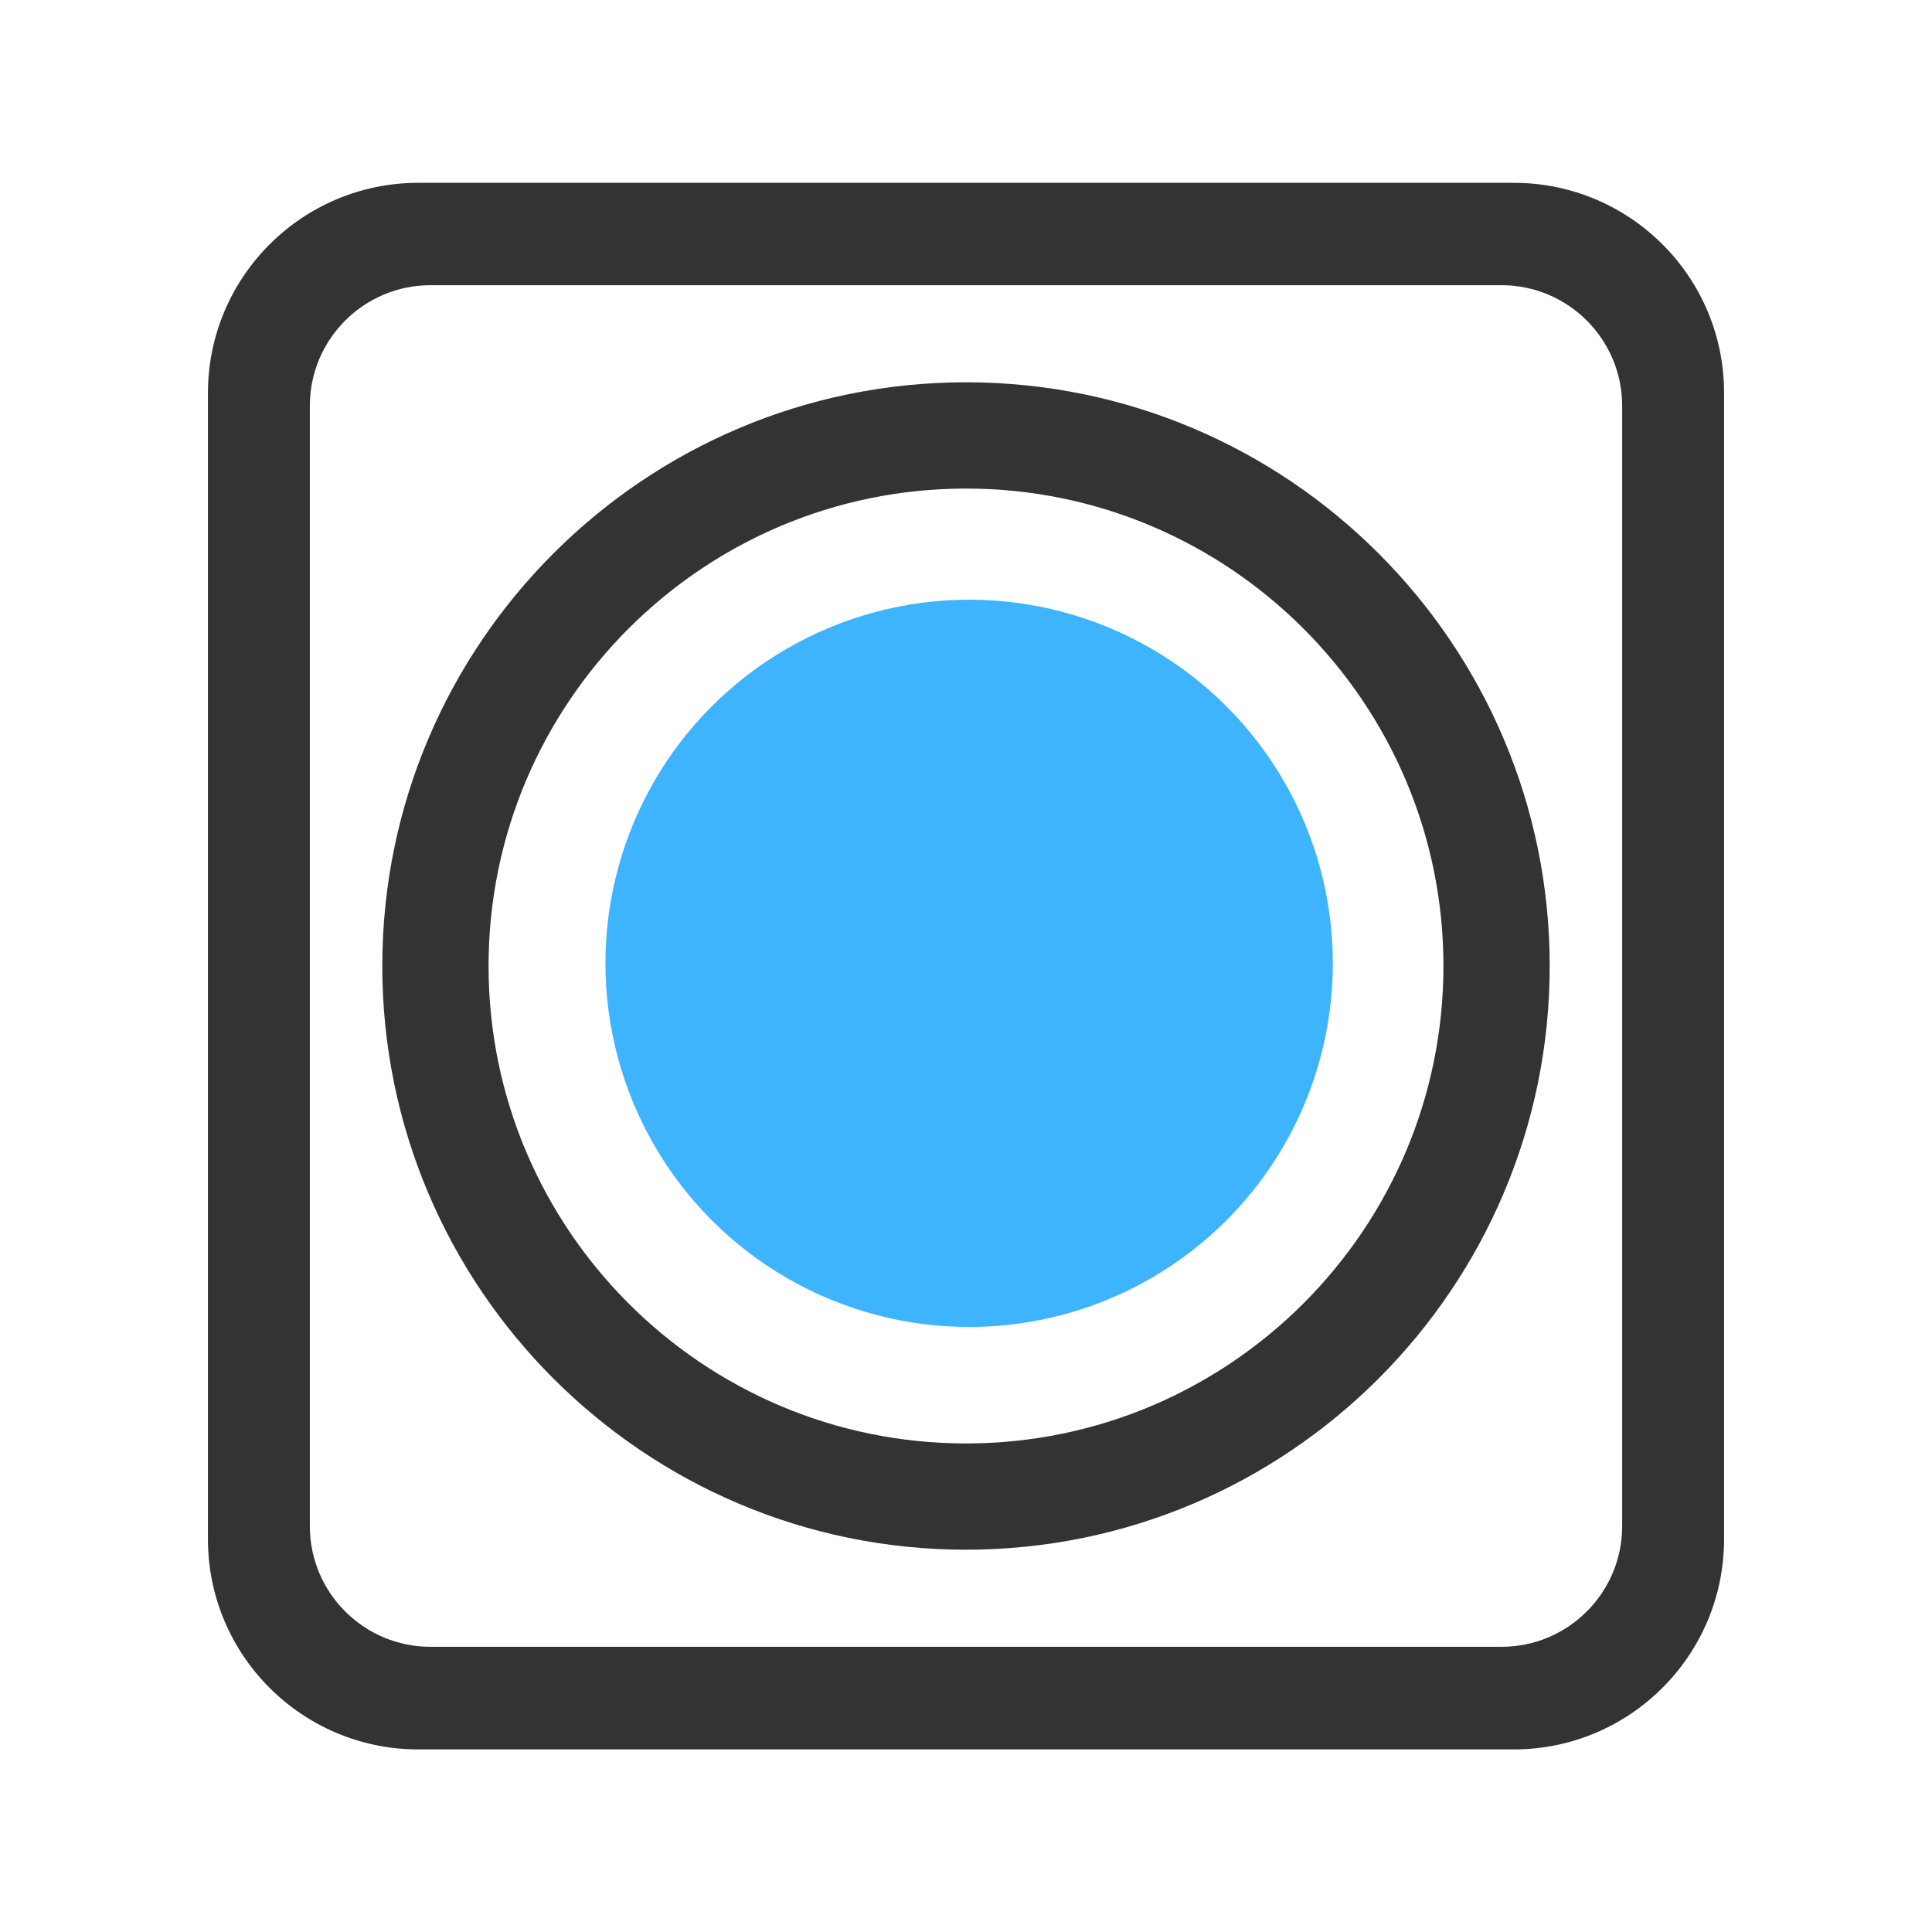
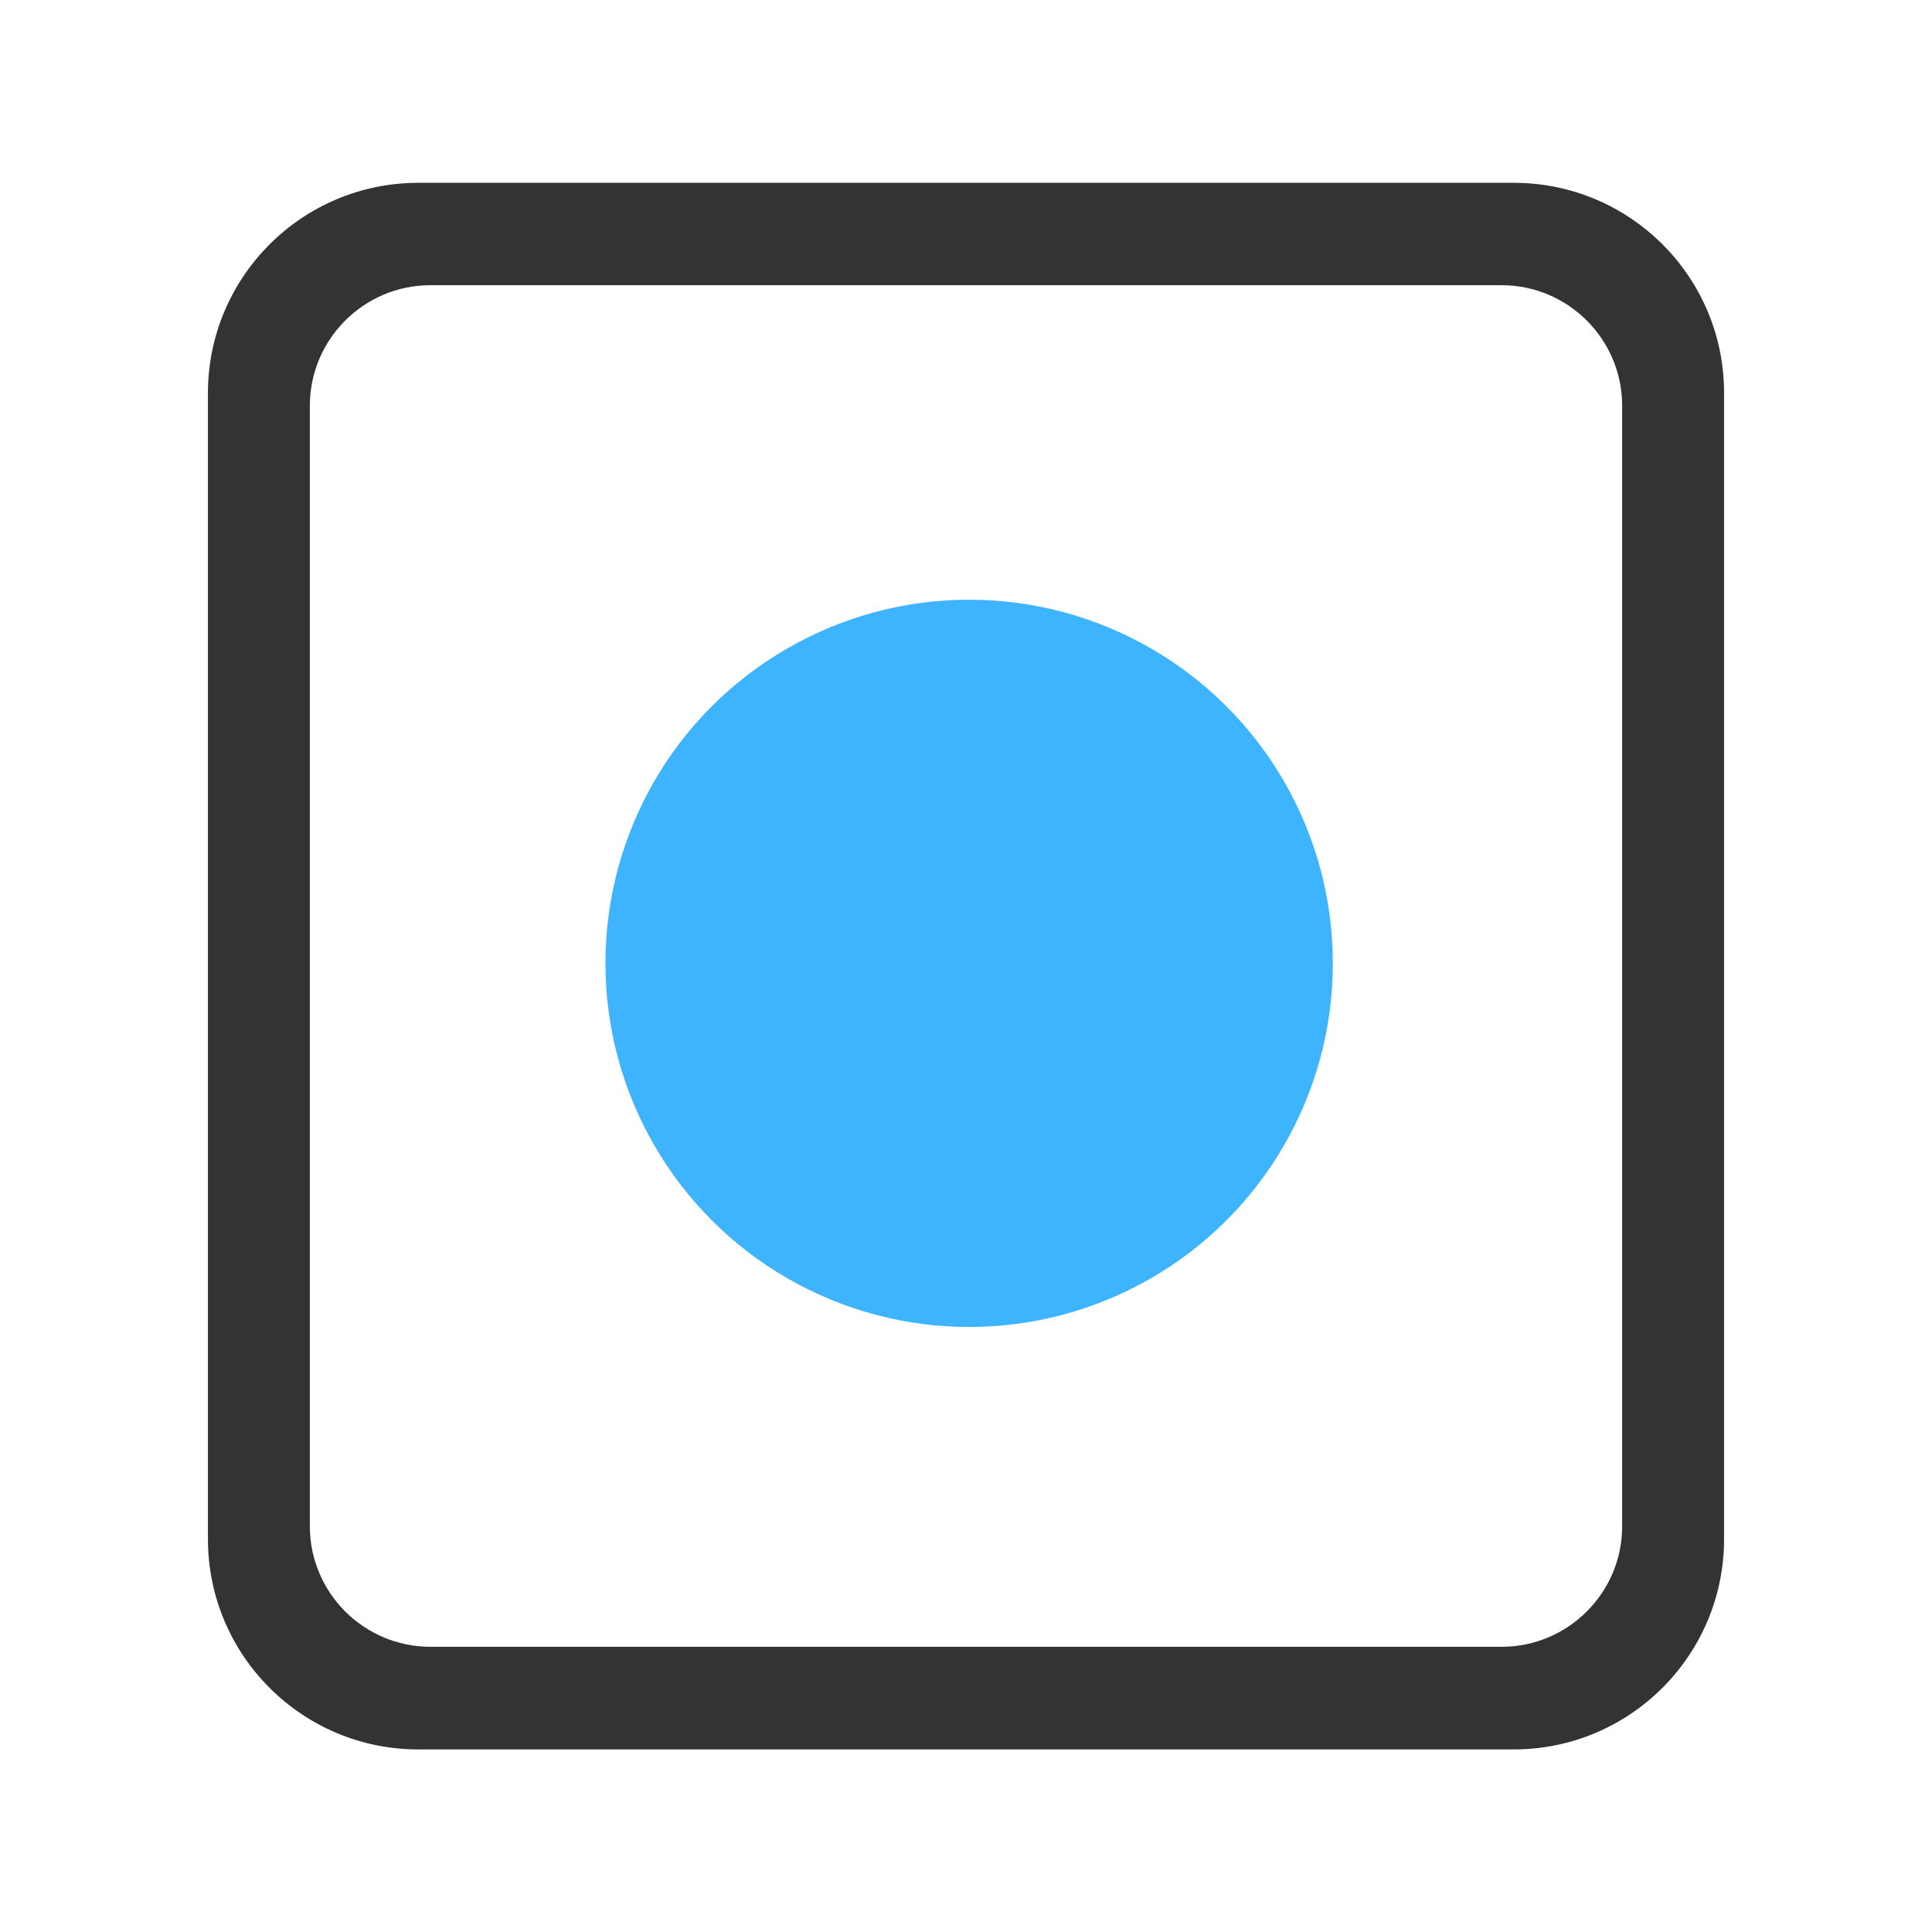
<svg xmlns="http://www.w3.org/2000/svg" version="1.0" id="图层_1" x="0px" y="0px" viewBox="0 0 800 800" enable-background="new 0 0 800 800" xml:space="preserve">
  <path fill="#333333" d="M626.8,75.7H173.2c-48.1,0-87.1,39-87.1,87.1v474.5c0,48.1,39,87.1,87.1,87.1h453.6  c48.1,0,87.1-39,87.1-87.1V162.7C713.9,114.6,674.9,75.7,626.8,75.7L626.8,75.7z M671.7,632c0,27.5-22.4,49.9-49.9,49.9H178.2  c-27.5,0-49.9-22.4-49.9-49.9V168c0-27.5,22.4-49.9,49.9-49.9h443.6c27.5,0,49.9,22.4,49.9,49.9V632z M671.7,632" />
  <path fill="#3EB4FF" d="M250.7,398.9c0,53.8,28.7,103.5,75.3,130.4c46.6,26.9,104,26.9,150.6,0c46.6-26.9,75.3-76.6,75.3-130.4  c0-53.8-28.7-103.5-75.3-130.4c-46.6-26.9-104-26.9-150.6,0C279.3,295.4,250.7,345.1,250.7,398.9L250.7,398.9z M250.7,398.9" />
  <g>
-     <path fill="#333333" d="M400,641.7c-133.3,0-241.7-108.4-241.7-241.7S266.7,158.3,400,158.3S641.7,266.7,641.7,400   S533.3,641.7,400,641.7z M400,202.3c-109,0-197.7,88.7-197.7,197.7S291,597.7,400,597.7S597.7,509,597.7,400S509,202.3,400,202.3z" />
-   </g>
+     </g>
</svg>